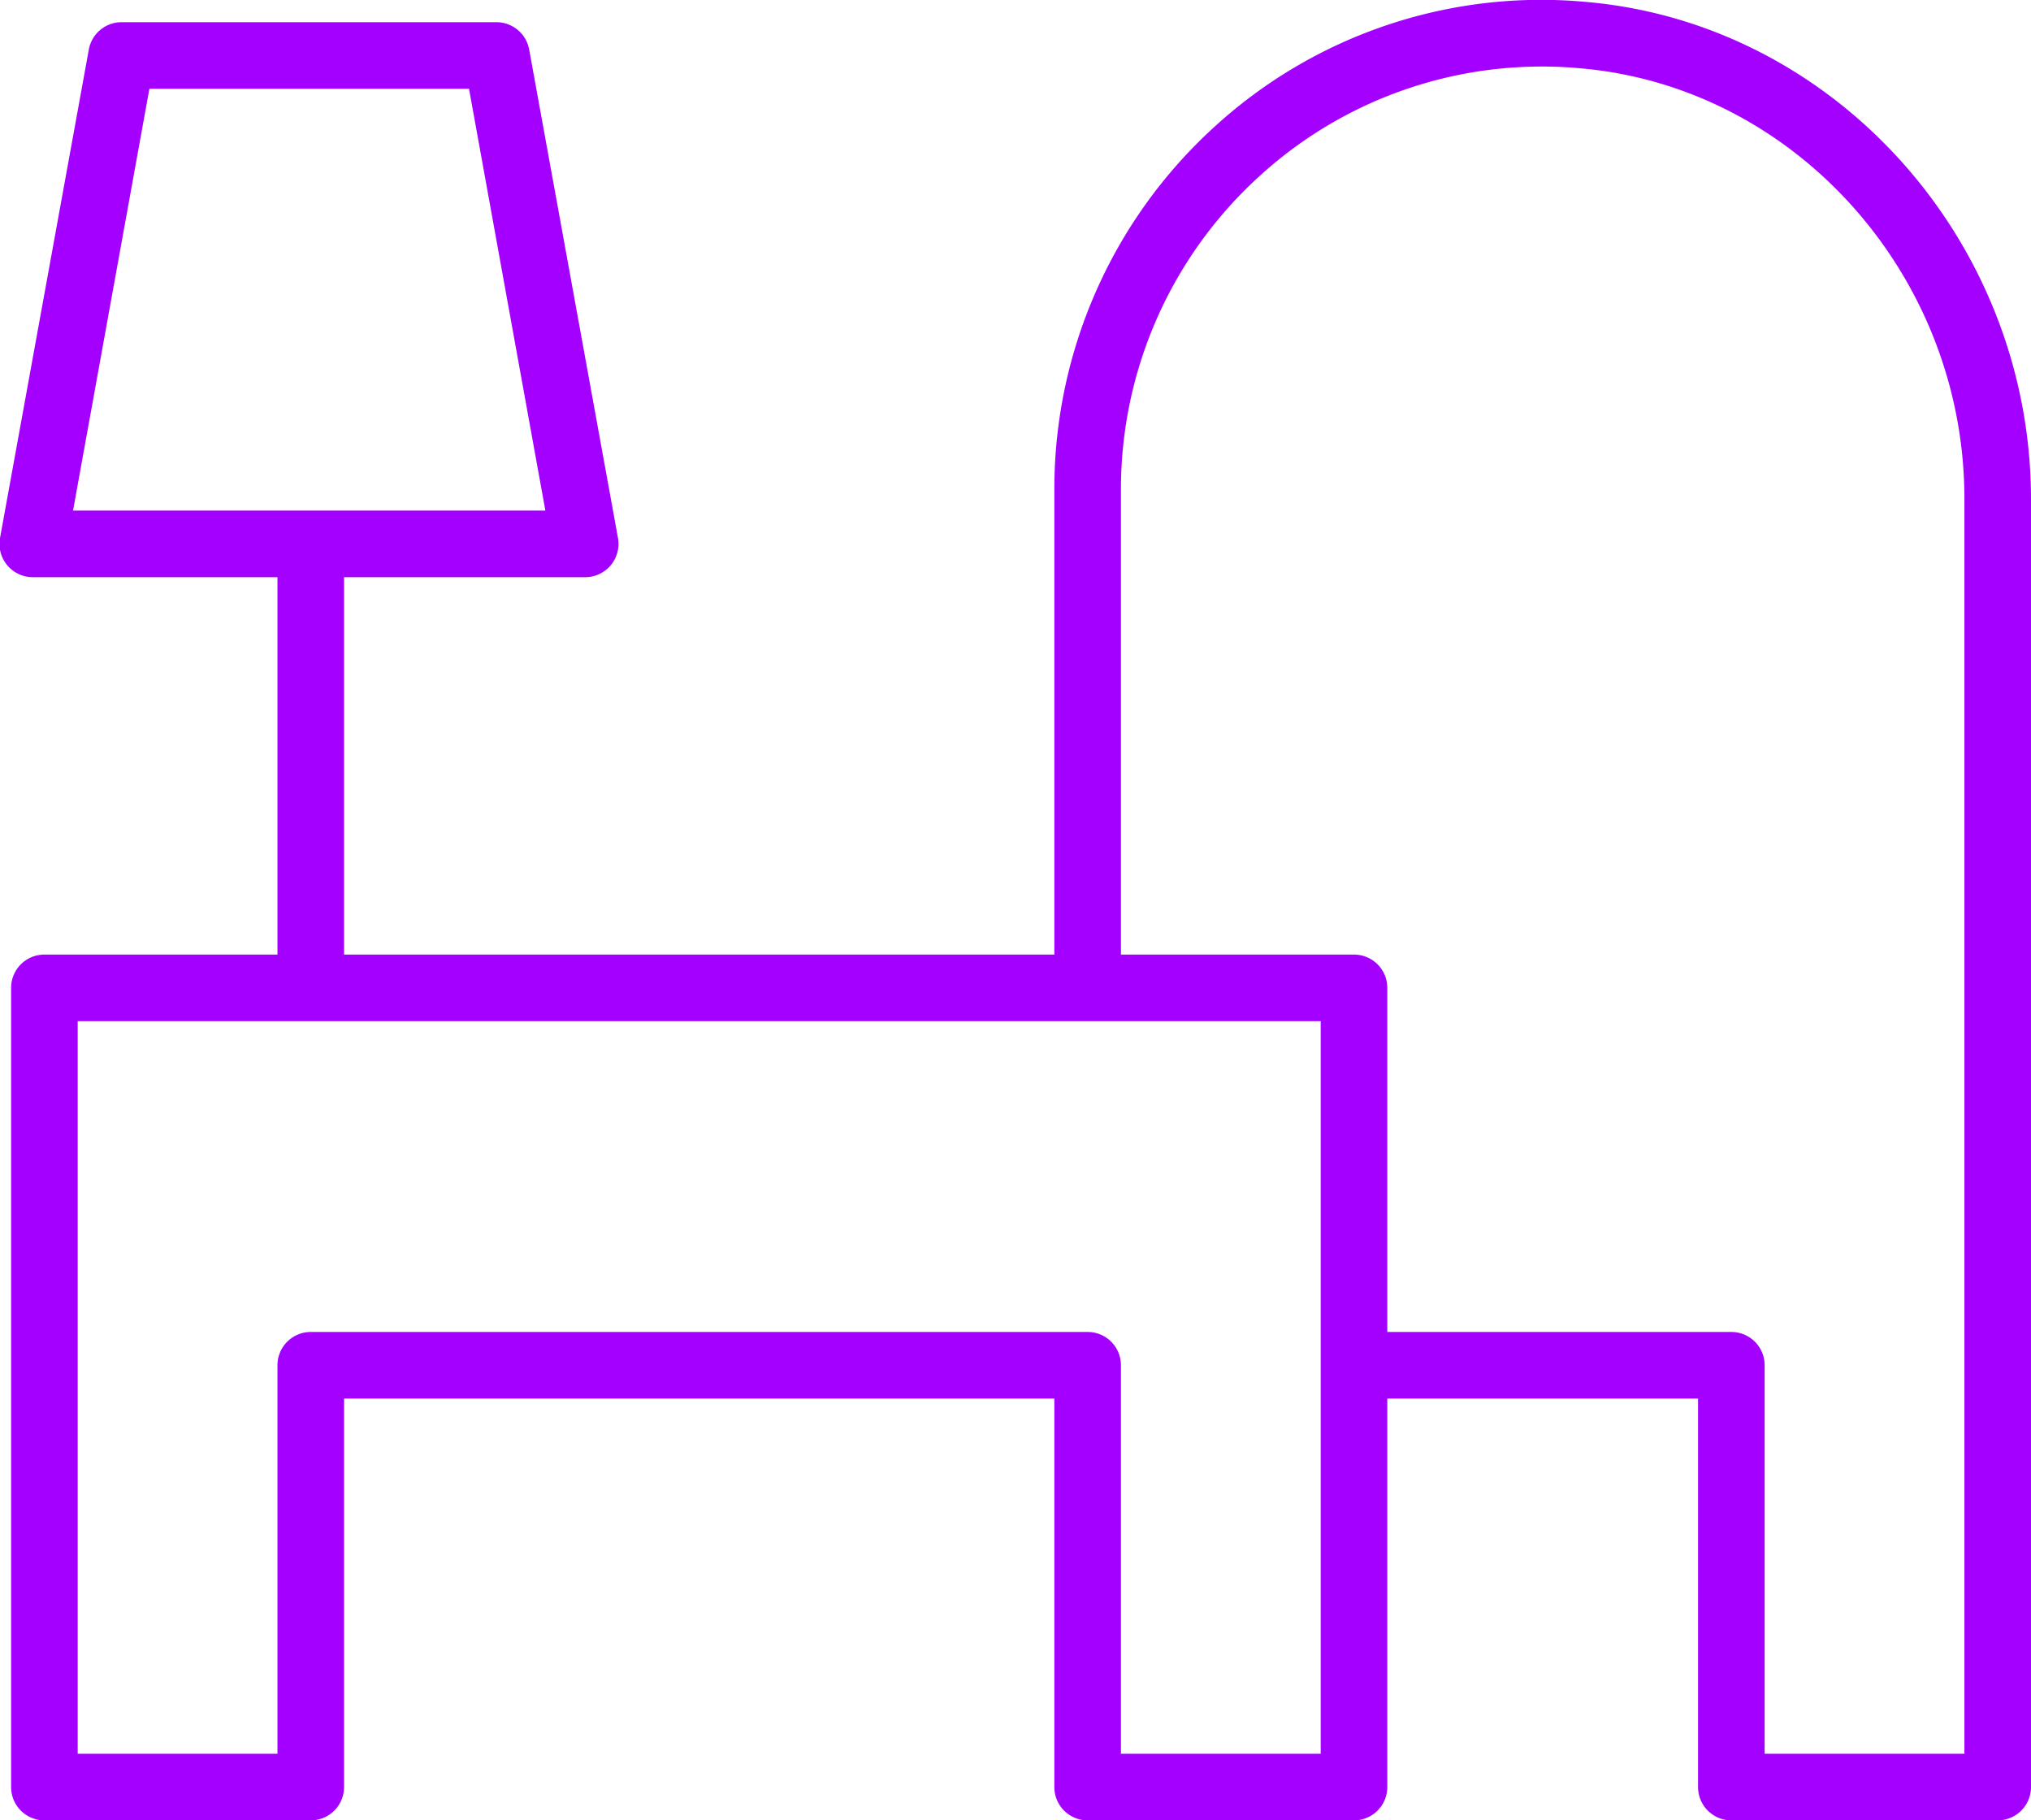
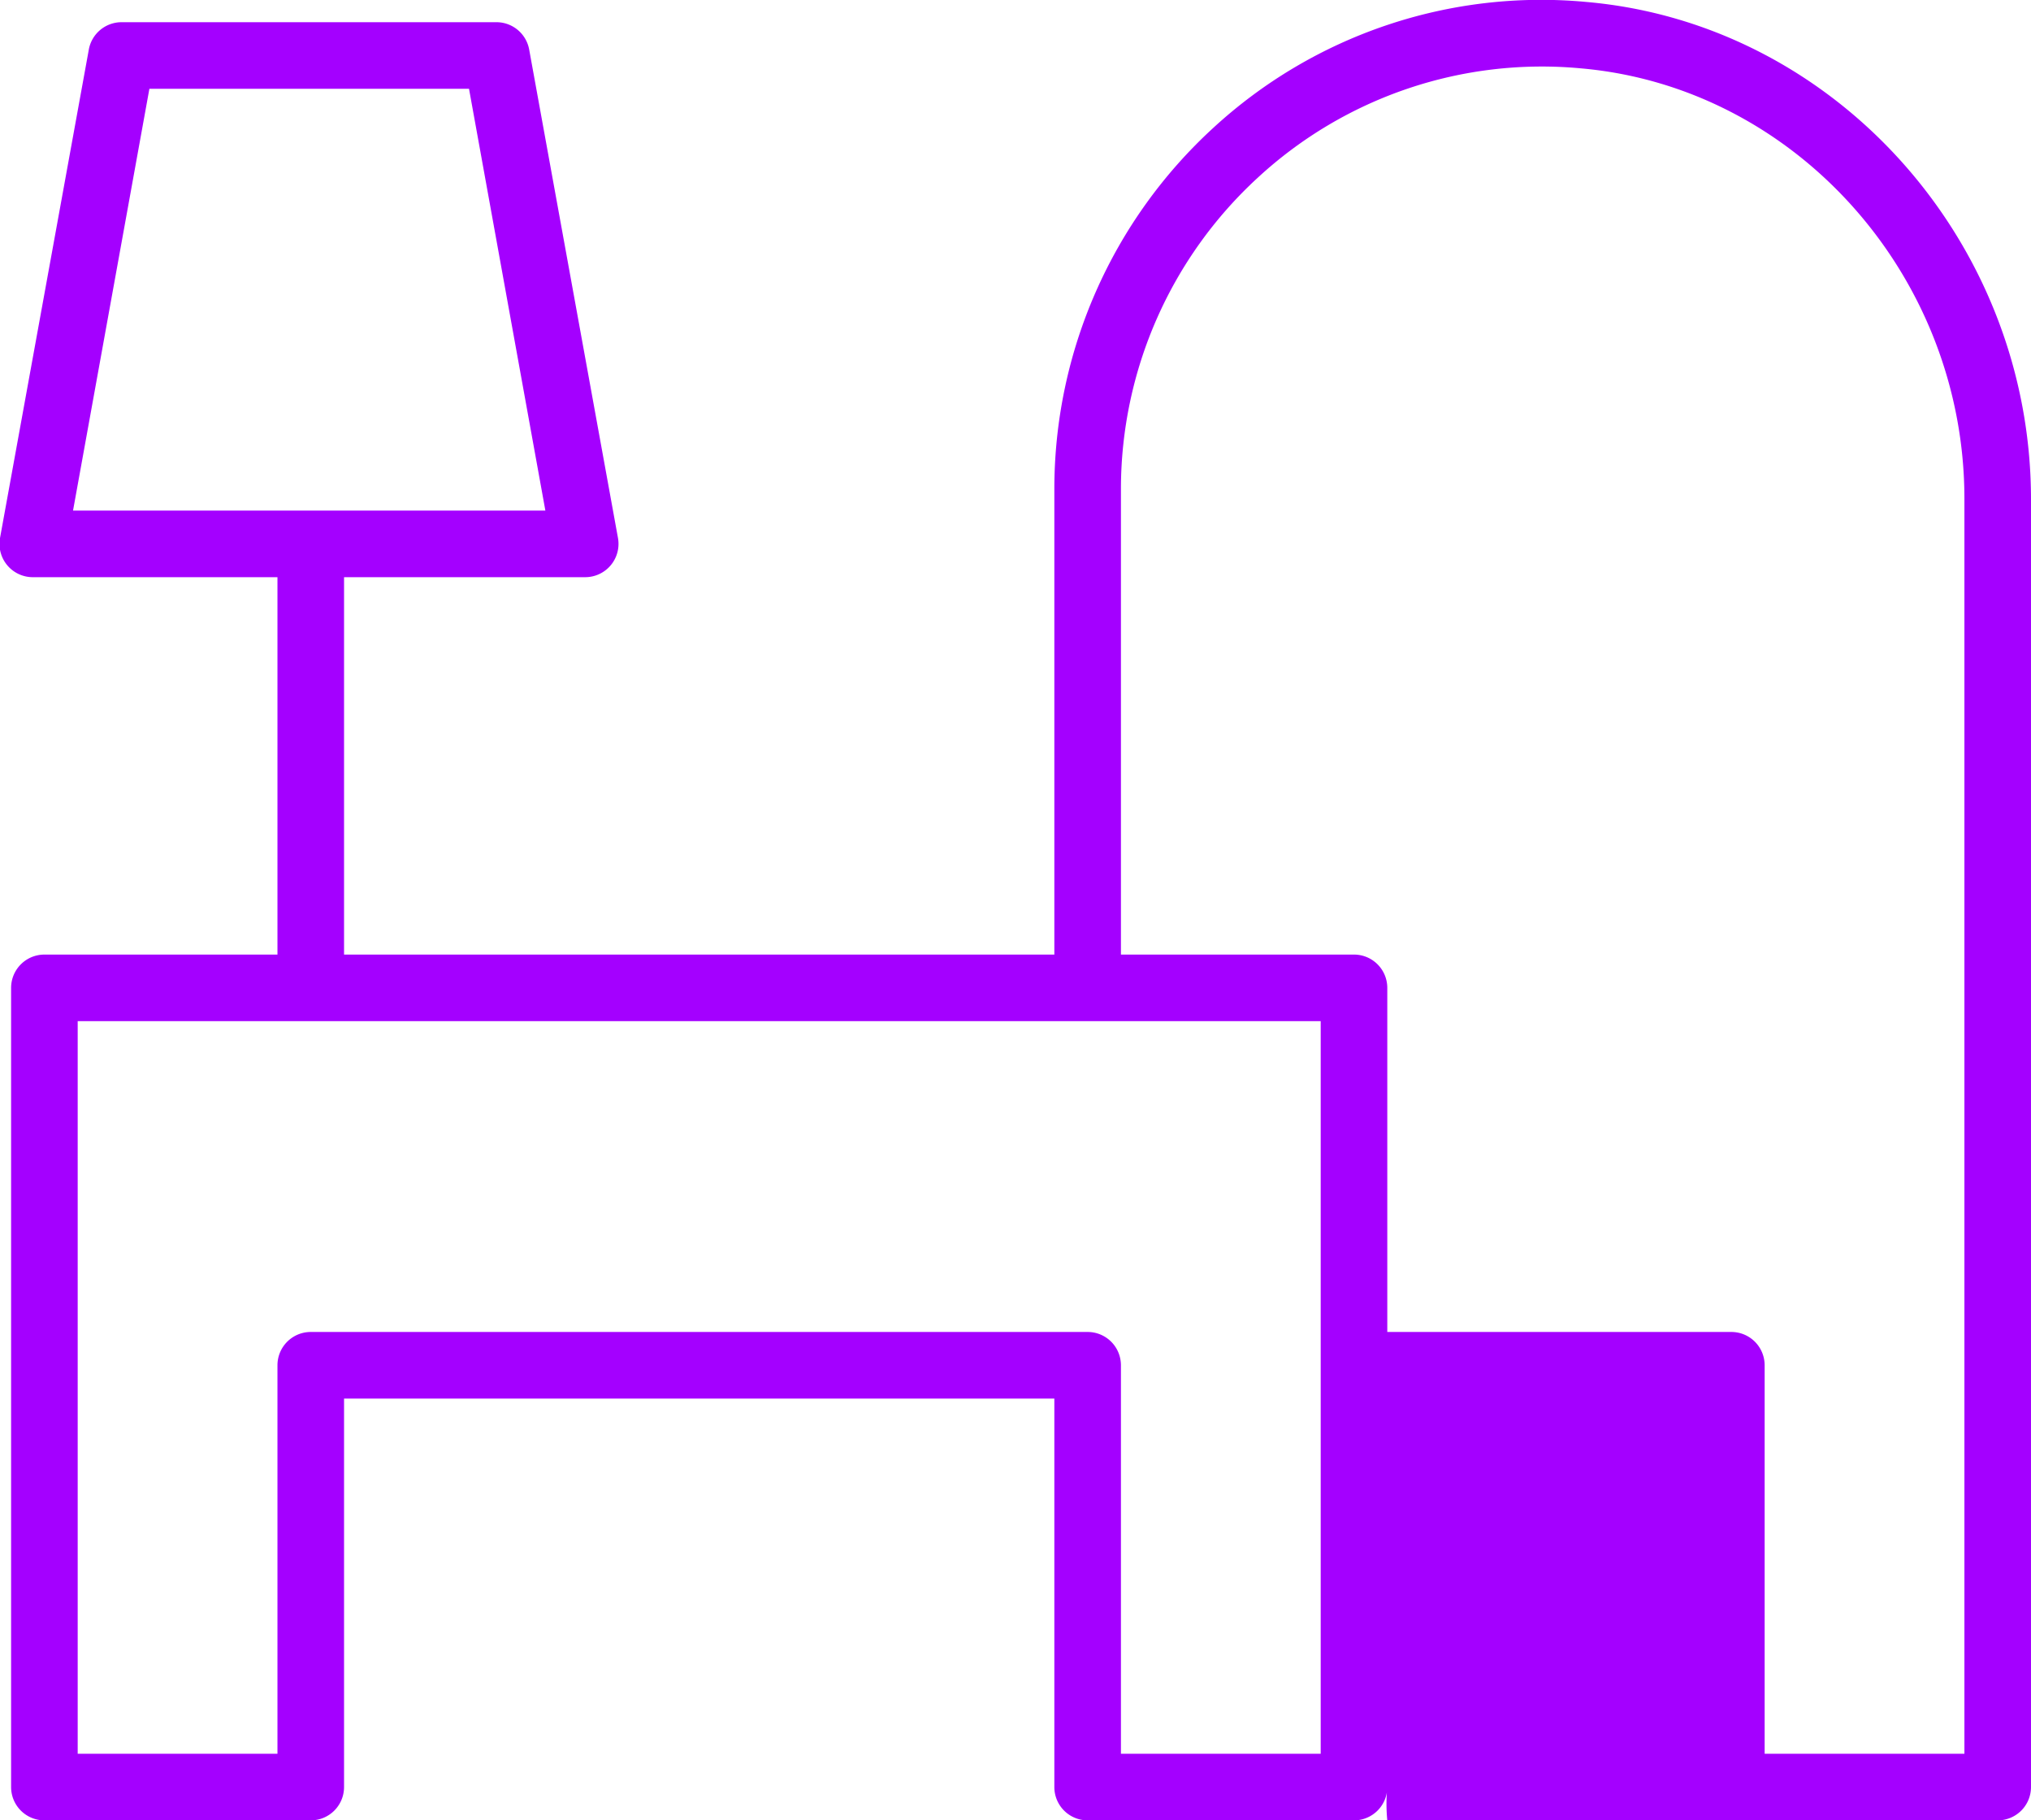
<svg xmlns="http://www.w3.org/2000/svg" viewBox="0 0 91.5 82">
  <defs>
    <style>.cls-1{fill:#a400ff;}</style>
  </defs>
  <title>room</title>
  <g id="Слой_2" data-name="Слой 2">
    <g id="Layer_1" data-name="Layer 1">
-       <path class="cls-1" d="M71.49.09A21.81,21.81,0,0,0,54.65,5.77,22.06,22.06,0,0,0,47.5,22V43h-32V26H26.36a1.5,1.5,0,0,0,1.48-1.77l-4-22A1.5,1.5,0,0,0,22.38,1H5.48A1.5,1.5,0,0,0,4,2.24l-4,22A1.5,1.5,0,0,0,1.5,26h11V43H2A1.5,1.5,0,0,0,.5,44.5v36A1.5,1.5,0,0,0,2,82H14a1.5,1.5,0,0,0,1.5-1.5V63h32V80.5A1.5,1.5,0,0,0,49,82H61a1.5,1.5,0,0,0,1.5-1.5V63h14V80.5A1.5,1.5,0,0,0,78,82H90a1.5,1.5,0,0,0,1.5-1.5v-58C91.5,10.91,82.71,1.08,71.49.09ZM3.29,23,6.73,4h14.4l3.44,19ZM59.5,79h-9V61.5A1.5,1.5,0,0,0,49,60H14a1.5,1.5,0,0,0-1.5,1.5V79h-9V46h56Zm29,0h-9V61.5A1.5,1.5,0,0,0,78,60H62.5V44.5A1.5,1.5,0,0,0,61,43H50.5V22A19.05,19.05,0,0,1,56.67,8,18.86,18.86,0,0,1,71.23,3.08c9.68.85,17.27,9.37,17.27,19.39Z" />
+       <path class="cls-1" d="M71.49.09A21.81,21.81,0,0,0,54.65,5.77,22.06,22.06,0,0,0,47.5,22V43h-32V26H26.36a1.5,1.5,0,0,0,1.48-1.77l-4-22A1.5,1.5,0,0,0,22.38,1H5.48A1.5,1.5,0,0,0,4,2.24l-4,22A1.5,1.5,0,0,0,1.5,26h11V43H2A1.5,1.5,0,0,0,.5,44.5v36A1.5,1.5,0,0,0,2,82H14a1.5,1.5,0,0,0,1.5-1.5V63h32V80.5A1.5,1.5,0,0,0,49,82H61a1.5,1.5,0,0,0,1.5-1.5V63V80.5A1.5,1.5,0,0,0,78,82H90a1.5,1.5,0,0,0,1.5-1.5v-58C91.5,10.91,82.71,1.08,71.49.09ZM3.29,23,6.73,4h14.4l3.44,19ZM59.5,79h-9V61.5A1.5,1.5,0,0,0,49,60H14a1.5,1.5,0,0,0-1.5,1.5V79h-9V46h56Zm29,0h-9V61.5A1.5,1.5,0,0,0,78,60H62.5V44.5A1.5,1.5,0,0,0,61,43H50.5V22A19.05,19.05,0,0,1,56.67,8,18.86,18.86,0,0,1,71.23,3.08c9.68.85,17.27,9.37,17.27,19.39Z" />
    </g>
  </g>
</svg>